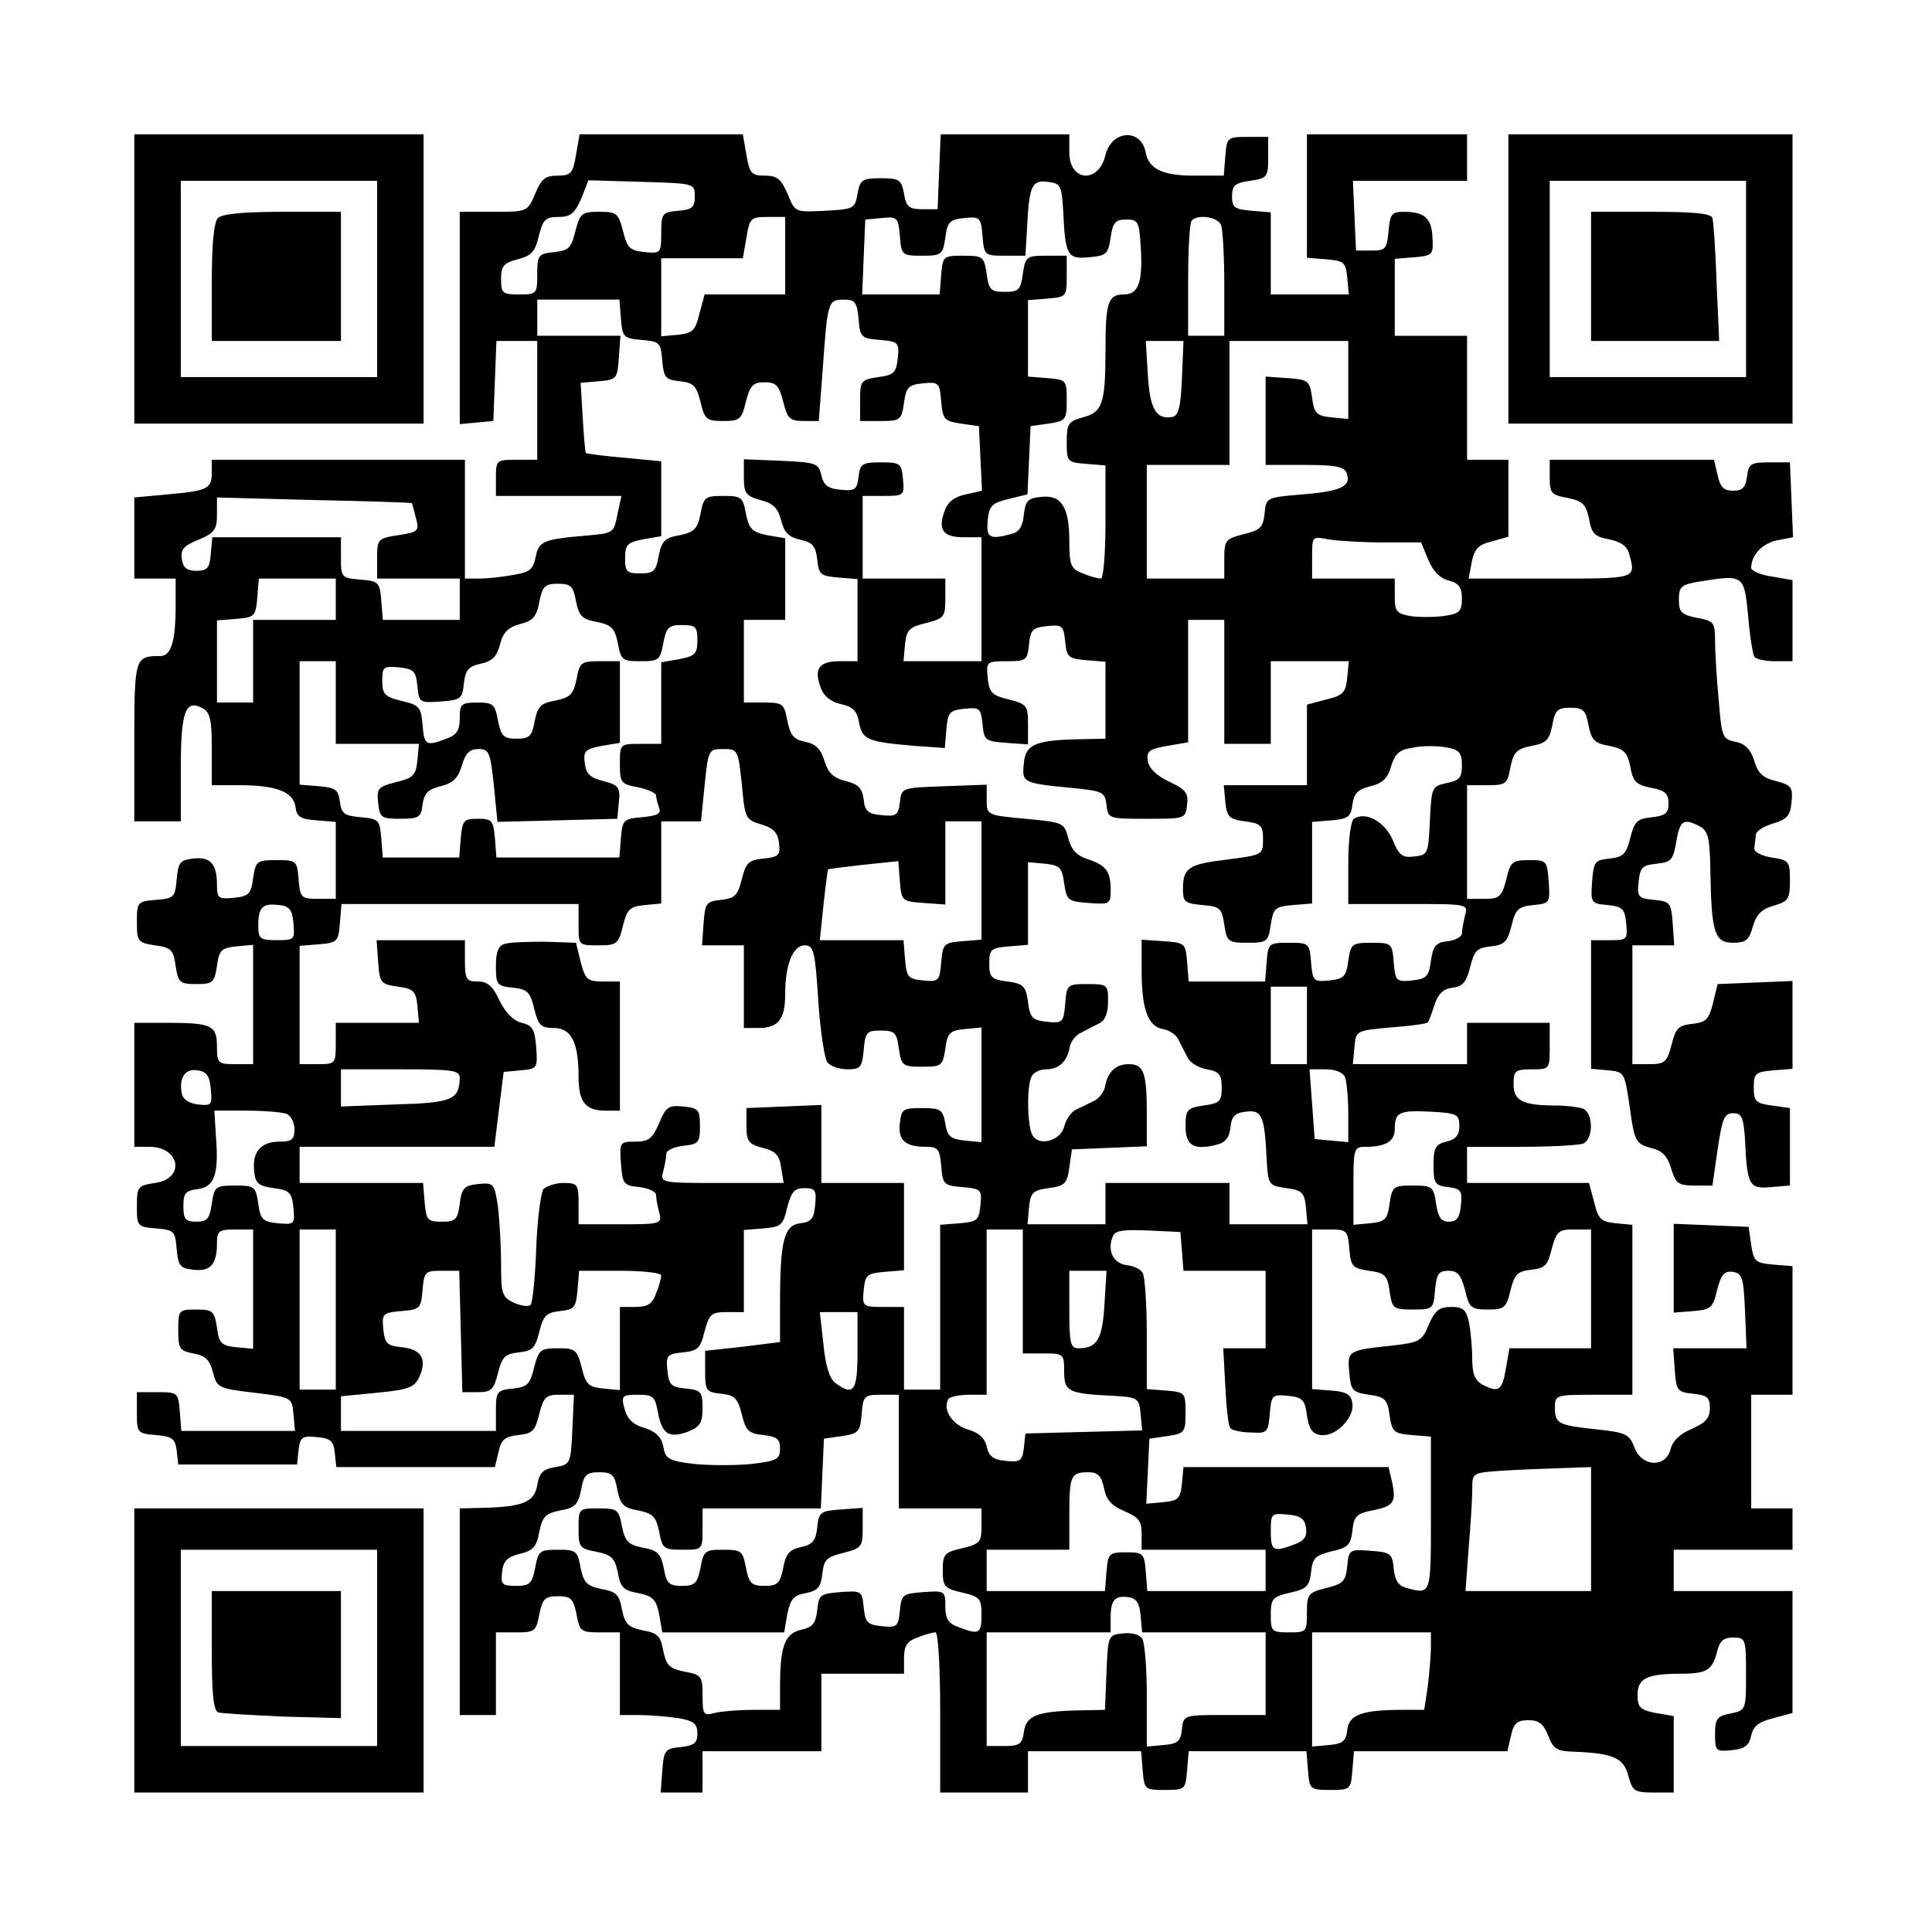
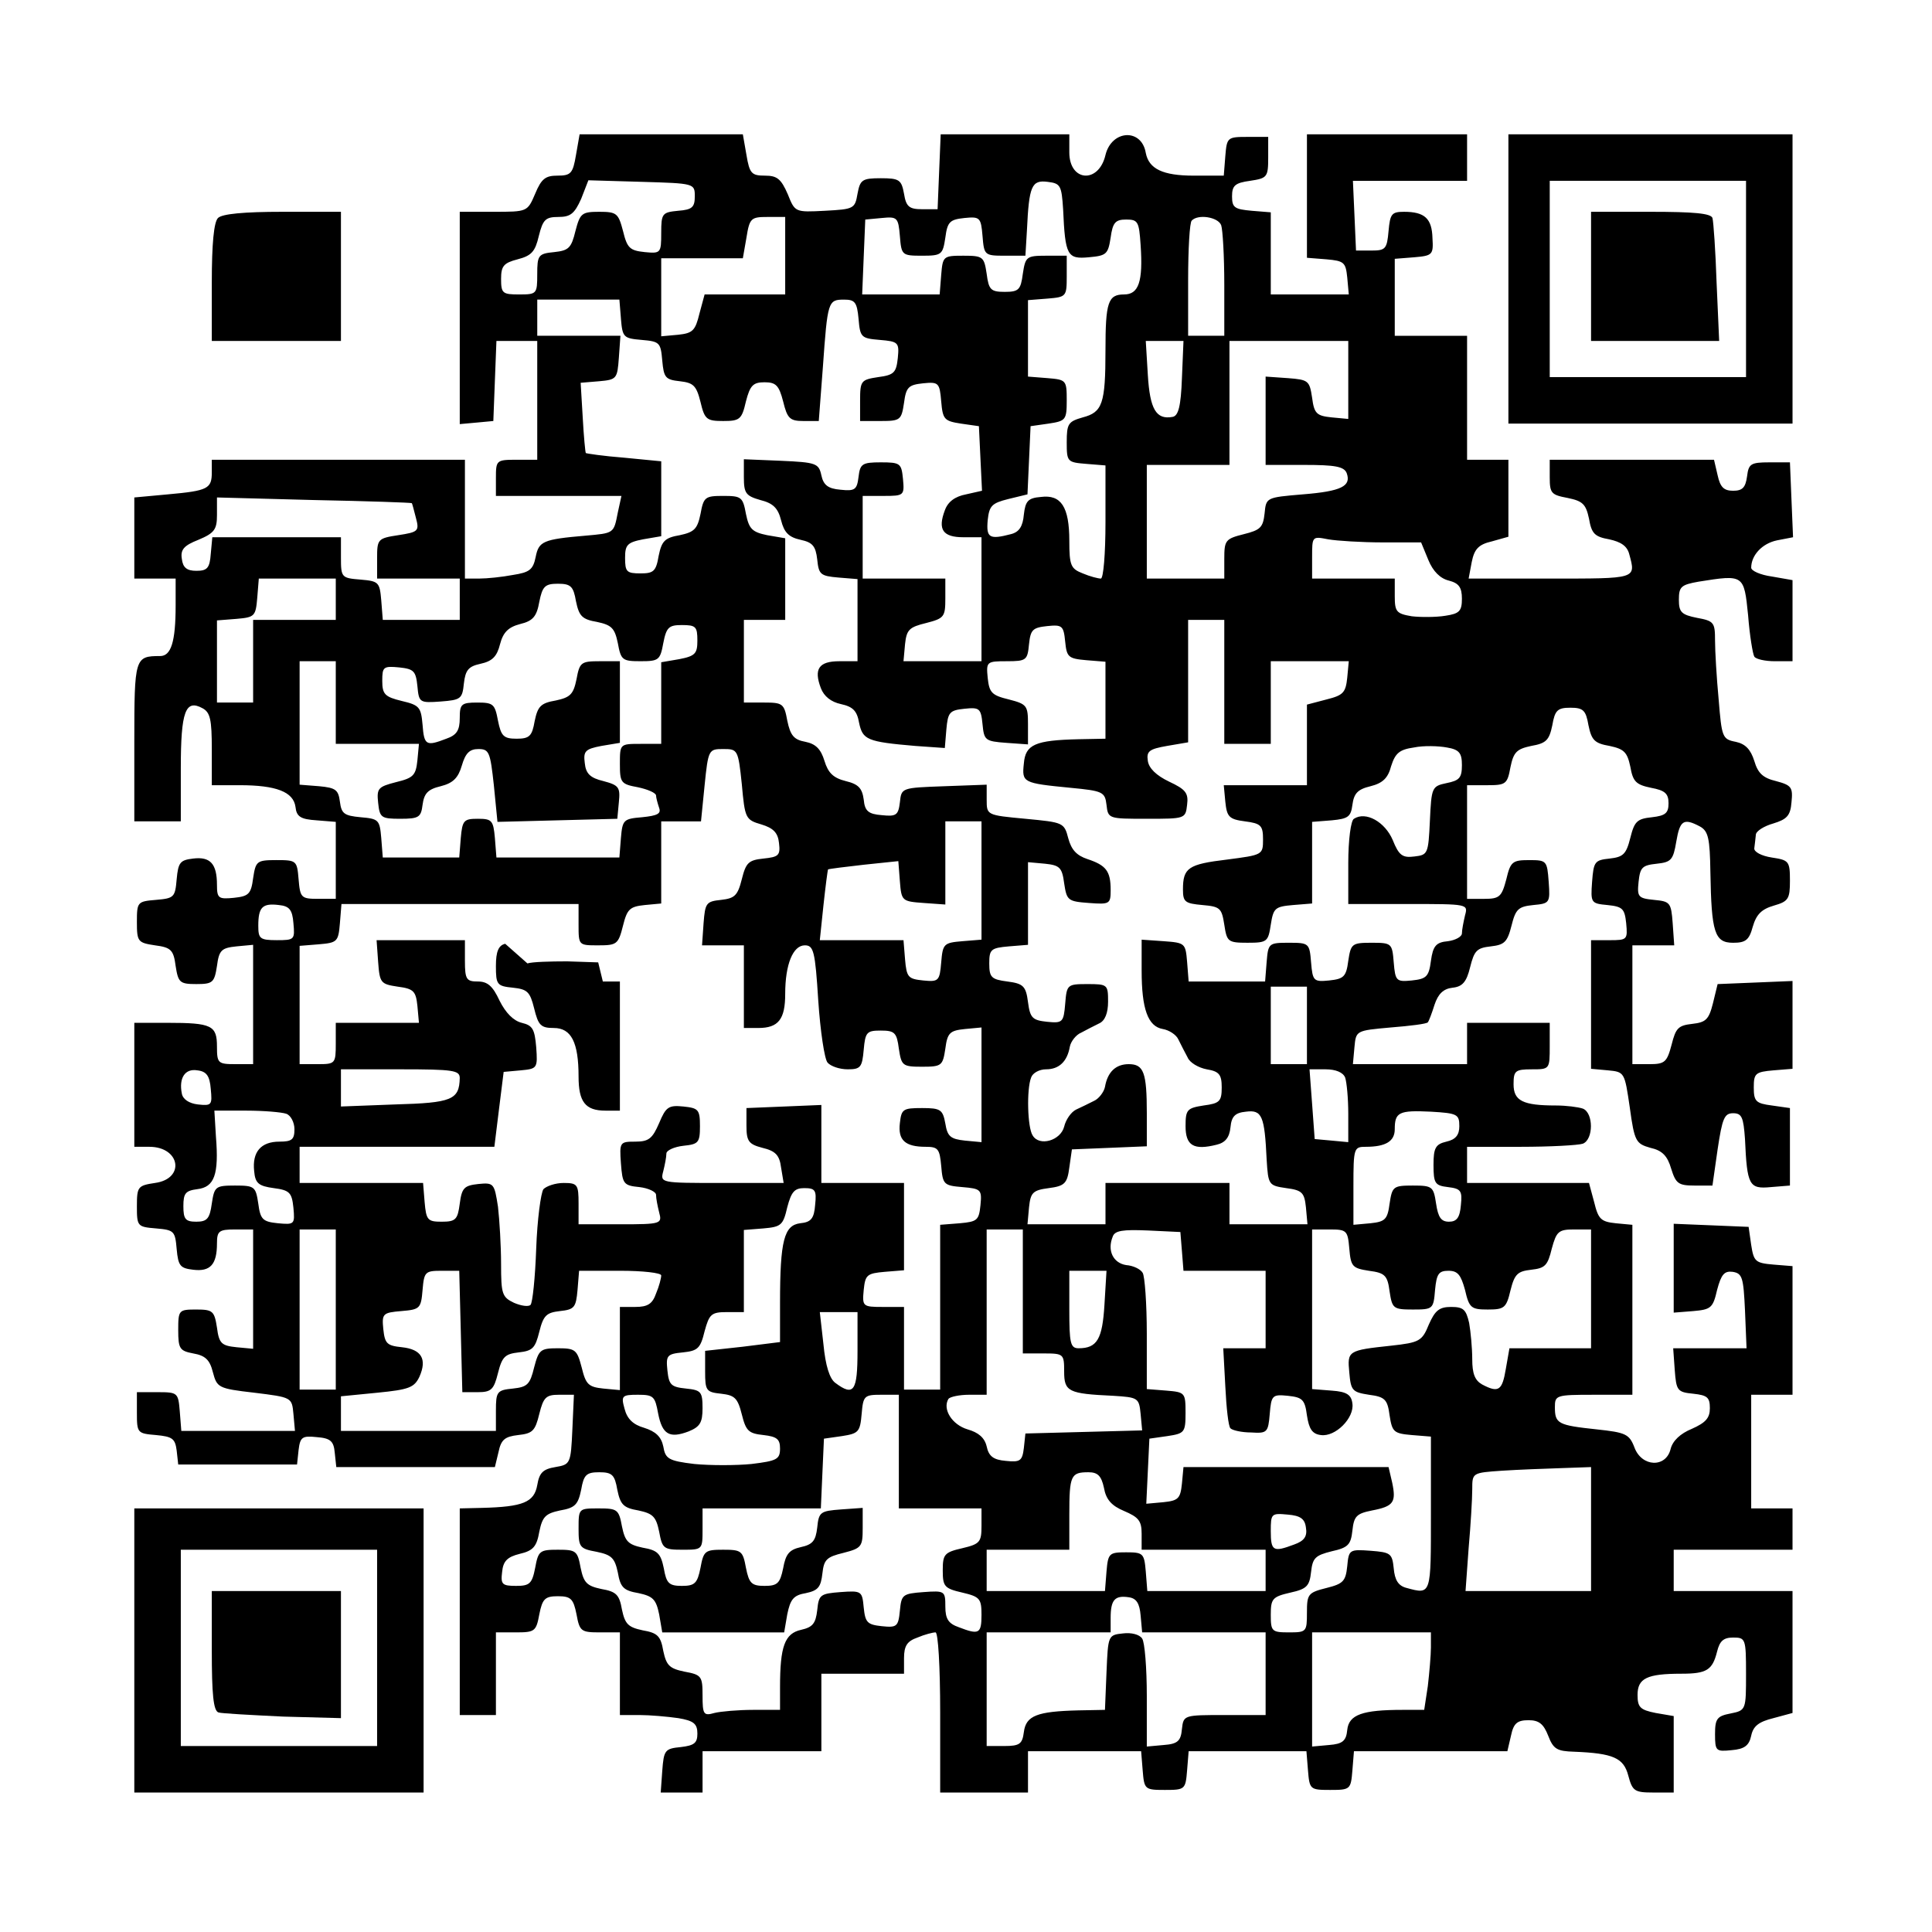
<svg xmlns="http://www.w3.org/2000/svg" version="1.0" width="280pt" height="280pt" viewBox="0 0 374 374" preserveAspectRatio="xMidYMid meet">
  <g transform="translate(0,374) scale(0.1,-0.1)" fill="#000000" stroke="none">
-     <path d="M260 3200 l0 -280 280 0 280 0 0 280 0 280 -280 0 -280 0 0 -280z m470 0 l0 -190 -190 0 -190 0 0 190 0 190 190 0 190 0 0 -190z" />
    <path d="M422 3318 c-8 -8 -12 -50 -12 -125 l0 -113 125 0 125 0 0 125 0 125 -113 0 c-75 0 -117 -4 -125 -12z" />
    <path d="M1115 3440 c-6 -36 -10 -40 -36 -40 -23 0 -31 -6 -43 -35 -15 -35 -15 -35 -80 -35 l-66 0 0 -206 0 -205 33 3 32 3 3 78 3 77 39 0 40 0 0 -115 0 -115 -40 0 c-39 0 -40 -1 -40 -35 l0 -35 121 0 122 0 -7 -32 c-8 -41 -7 -40 -63 -45 -82 -7 -90 -11 -96 -41 -5 -25 -12 -30 -44 -35 -21 -4 -50 -7 -65 -7 l-28 0 0 115 0 115 -245 0 -245 0 0 -24 c0 -32 -7 -36 -85 -43 l-65 -6 0 -78 0 -79 40 0 40 0 0 -52 c0 -71 -9 -98 -30 -98 -49 0 -50 -3 -50 -166 l0 -154 45 0 45 0 0 103 c0 110 9 134 42 116 15 -8 18 -22 18 -79 l0 -70 54 0 c71 0 104 -13 108 -42 2 -19 10 -24 41 -26 l37 -3 0 -75 0 -74 -34 0 c-33 0 -35 2 -38 38 -3 36 -4 37 -43 37 -38 0 -40 -2 -45 -35 -4 -31 -9 -35 -37 -38 -30 -3 -33 -1 -33 25 0 41 -13 55 -46 51 -25 -3 -29 -7 -32 -40 -3 -35 -5 -37 -40 -40 -36 -3 -37 -4 -37 -43 0 -38 2 -40 35 -45 31 -4 36 -9 40 -40 5 -32 8 -35 40 -35 32 0 35 3 40 35 4 31 9 35 38 38 l32 3 0 -115 0 -116 -35 0 c-33 0 -35 2 -35 34 0 41 -10 46 -96 46 l-64 0 0 -120 0 -120 29 0 c60 0 70 -62 11 -70 -33 -5 -35 -7 -35 -45 0 -39 1 -40 37 -43 35 -3 37 -5 40 -40 3 -33 7 -37 32 -40 33 -4 46 10 46 51 0 24 4 27 35 27 l35 0 0 -116 0 -115 -32 3 c-29 3 -34 7 -38 38 -5 32 -8 35 -40 35 -34 0 -35 -1 -35 -40 0 -36 3 -40 29 -45 23 -4 32 -12 38 -36 8 -30 10 -32 80 -40 73 -9 73 -9 76 -41 l3 -33 -110 0 -110 0 -3 38 c-3 36 -4 37 -43 37 l-40 0 0 -40 c0 -39 1 -40 37 -43 32 -3 37 -7 40 -30 l3 -27 115 0 115 0 3 28 c3 25 7 28 35 25 27 -2 33 -8 35 -30 l3 -28 154 0 153 0 7 29 c5 24 12 30 38 33 28 3 33 8 41 41 8 32 13 37 38 37 l29 0 -3 -67 c-3 -67 -4 -68 -33 -73 -24 -4 -31 -11 -35 -35 -6 -33 -27 -42 -107 -44 l-43 -1 0 -200 0 -200 35 0 35 0 0 80 0 80 39 0 c36 0 39 2 45 35 6 30 11 35 36 35 25 0 30 -5 36 -35 6 -33 9 -35 45 -35 l39 0 0 -80 0 -80 38 0 c20 0 54 -3 75 -6 30 -5 37 -11 37 -30 0 -18 -6 -23 -32 -26 -31 -3 -33 -6 -36 -46 l-3 -42 40 0 41 0 0 40 0 40 115 0 115 0 0 75 0 75 80 0 80 0 0 30 c0 24 6 33 26 40 14 6 30 10 35 10 5 0 9 -66 9 -155 l0 -155 85 0 85 0 0 40 0 40 109 0 110 0 3 -37 c3 -37 4 -38 43 -38 39 0 40 1 43 38 l3 37 114 0 114 0 3 -37 c3 -37 4 -38 43 -38 39 0 40 1 43 38 l3 37 149 0 148 0 7 30 c5 24 12 30 34 30 20 0 29 -7 38 -30 10 -26 17 -30 50 -31 76 -3 96 -12 105 -46 8 -30 12 -33 48 -33 l40 0 0 74 0 74 -35 6 c-30 6 -35 11 -35 35 0 32 18 41 85 41 49 0 60 7 69 43 5 20 12 27 31 27 24 0 25 -2 25 -70 0 -70 0 -71 -30 -77 -26 -5 -30 -10 -30 -40 0 -33 2 -34 32 -31 25 2 34 9 38 28 4 19 15 27 43 34 l37 10 0 118 0 118 -115 0 -115 0 0 40 0 40 115 0 115 0 0 40 0 40 -40 0 -40 0 0 110 0 110 40 0 40 0 0 124 0 125 -37 3 c-35 3 -38 6 -43 38 l-5 35 -72 3 -73 3 0 -86 0 -86 38 3 c34 3 38 6 46 41 8 30 14 37 30 35 19 -3 21 -11 24 -75 l3 -73 -71 0 -71 0 3 -42 c3 -40 5 -43 36 -46 27 -3 32 -7 32 -28 0 -19 -8 -28 -35 -40 -22 -9 -37 -23 -41 -39 -9 -37 -56 -35 -70 3 -10 26 -17 29 -73 35 -75 8 -81 11 -81 43 0 23 2 24 75 24 l75 0 0 164 0 165 -32 3 c-29 3 -34 8 -42 41 l-10 37 -118 0 -118 0 0 35 0 35 104 0 c57 0 111 3 120 6 21 8 21 60 0 68 -9 3 -32 6 -52 6 -64 0 -82 9 -82 41 0 26 3 29 35 29 35 0 35 0 35 45 l0 45 -80 0 -80 0 0 -40 0 -40 -111 0 -110 0 3 33 c3 32 3 32 70 38 38 3 70 7 72 10 2 2 8 18 13 34 7 21 17 31 35 33 19 2 27 11 34 40 8 32 13 37 40 40 26 3 32 8 40 40 8 32 13 37 42 40 32 3 33 4 30 45 -3 41 -4 42 -38 42 -32 0 -36 -3 -44 -37 -9 -34 -13 -38 -43 -38 l-33 0 0 110 0 110 39 0 c36 0 39 2 45 35 6 29 12 35 40 41 29 5 35 11 41 40 5 29 10 34 35 34 25 0 30 -5 35 -34 6 -29 12 -35 41 -40 28 -6 34 -12 40 -40 5 -29 11 -35 40 -41 27 -5 34 -11 34 -30 0 -19 -6 -24 -32 -27 -29 -3 -34 -8 -42 -40 -8 -32 -14 -37 -40 -40 -29 -3 -31 -6 -34 -45 -3 -41 -2 -42 30 -45 29 -3 33 -7 36 -35 3 -32 2 -33 -32 -33 l-36 0 0 -124 0 -125 33 -3 c32 -3 32 -4 42 -72 9 -66 12 -70 40 -78 23 -5 33 -16 40 -40 9 -29 14 -33 45 -33 l35 0 10 70 c9 60 13 70 30 70 17 0 20 -8 23 -50 4 -90 8 -97 50 -93 l37 3 0 75 0 75 -35 5 c-31 4 -35 8 -35 35 0 27 3 30 38 33 l37 3 0 85 0 85 -72 -3 -73 -3 -9 -37 c-8 -32 -14 -37 -40 -40 -27 -3 -32 -8 -40 -40 -9 -34 -13 -38 -43 -38 l-33 0 0 115 0 115 41 0 40 0 -3 43 c-3 40 -5 42 -36 45 -31 3 -33 6 -30 35 3 28 7 32 35 35 28 3 32 7 38 43 7 41 14 46 46 29 16 -9 19 -23 20 -88 2 -117 8 -137 44 -137 24 0 31 5 38 31 7 24 17 34 41 41 28 8 31 13 31 48 0 38 -2 40 -35 45 -20 3 -35 11 -34 18 1 6 2 18 3 26 0 7 16 17 34 22 26 8 33 15 35 41 3 29 0 33 -30 41 -25 6 -35 15 -42 39 -7 22 -17 33 -36 37 -26 5 -27 9 -33 82 -4 42 -7 94 -7 114 0 35 -2 38 -35 44 -30 6 -35 11 -35 35 0 25 4 29 38 35 88 14 88 14 96 -65 3 -39 9 -75 12 -80 3 -5 21 -9 40 -9 l34 0 0 79 0 78 -40 7 c-22 3 -40 11 -40 17 0 24 21 47 50 53 l31 6 -3 72 -3 73 -40 0 c-36 0 -40 -3 -43 -27 -3 -22 -9 -28 -27 -28 -18 0 -25 7 -30 30 l-7 30 -159 0 -159 0 0 -34 c0 -31 3 -34 35 -40 29 -6 35 -12 41 -40 5 -29 11 -35 39 -40 23 -5 35 -13 39 -29 13 -48 15 -47 -153 -47 l-158 0 6 32 c5 25 13 34 39 40 l32 9 0 74 0 75 -40 0 -40 0 0 120 0 120 -70 0 -70 0 0 74 0 75 38 3 c35 3 37 5 35 37 -1 38 -15 51 -55 51 -24 0 -27 -4 -30 -37 -3 -35 -6 -38 -33 -38 l-30 0 -3 68 -3 67 111 0 110 0 0 45 0 45 -155 0 -155 0 0 -119 0 -120 38 -3 c34 -3 37 -6 40 -35 l3 -33 -75 0 -76 0 0 79 0 80 -37 3 c-33 3 -38 6 -38 28 0 21 6 26 35 30 33 5 35 7 35 45 l0 40 -40 0 c-39 0 -40 -1 -43 -37 l-3 -38 -58 0 c-60 0 -87 13 -93 44 -8 48 -66 45 -78 -4 -13 -56 -70 -52 -70 5 l0 35 -125 0 -124 0 -3 -72 -3 -73 -30 0 c-25 0 -31 5 -35 30 -5 27 -9 30 -45 30 -36 0 -40 -3 -45 -30 -5 -29 -7 -30 -63 -33 -58 -3 -58 -3 -72 32 -13 30 -21 36 -44 36 -26 0 -30 4 -36 40 l-7 40 -158 0 -158 0 -7 -40z m230 -80 c0 -21 -5 -26 -32 -28 -31 -3 -33 -5 -33 -43 0 -39 -1 -40 -32 -37 -29 3 -34 8 -42 41 -9 34 -12 37 -46 37 -34 0 -37 -3 -46 -37 -8 -33 -13 -38 -41 -41 -31 -3 -33 -6 -33 -43 0 -38 -1 -39 -35 -39 -32 0 -35 2 -35 30 0 25 5 31 32 38 27 7 34 15 41 45 8 32 13 37 38 37 23 0 31 6 44 35 l14 36 103 -3 c102 -3 103 -3 103 -28z m713 -25 c4 -90 8 -97 50 -93 34 3 37 6 42 38 4 29 9 35 30 35 23 0 25 -4 28 -49 5 -72 -4 -96 -32 -96 -31 0 -36 -15 -36 -108 0 -104 -6 -120 -44 -130 -28 -8 -31 -12 -31 -48 0 -38 1 -39 38 -42 l37 -3 0 -110 c0 -61 -4 -109 -9 -109 -5 0 -21 4 -35 10 -23 9 -26 15 -26 63 0 66 -16 90 -55 85 -25 -2 -30 -8 -33 -34 -2 -23 -9 -34 -25 -38 -42 -11 -48 -7 -45 27 3 28 8 33 40 41 l37 9 3 66 3 66 35 5 c33 5 35 7 35 45 0 39 -1 40 -37 43 l-38 3 0 74 0 74 38 3 c36 3 37 4 37 43 l0 40 -40 0 c-38 0 -40 -2 -45 -35 -4 -31 -8 -35 -35 -35 -27 0 -31 4 -35 35 -5 33 -7 35 -45 35 -39 0 -40 -1 -43 -37 l-3 -38 -75 0 -75 0 3 73 3 72 32 3 c30 3 32 1 35 -35 3 -37 4 -38 43 -38 38 0 40 2 45 35 4 31 9 35 37 38 30 3 32 1 35 -35 3 -37 4 -38 43 -38 l40 0 3 50 c4 85 9 97 40 93 25 -3 27 -7 30 -53z m-538 -90 l0 -75 -78 0 -78 0 -10 -37 c-8 -33 -13 -38 -41 -41 l-33 -3 0 75 0 76 79 0 79 0 7 40 c6 38 9 40 41 40 l34 0 0 -75z m844 59 c3 -9 6 -60 6 -115 l0 -99 -35 0 -35 0 0 108 c0 60 3 112 7 115 12 13 51 7 57 -9z m-1162 -181 c3 -36 5 -38 40 -41 35 -3 37 -5 40 -40 3 -33 6 -37 34 -40 26 -3 32 -8 40 -40 8 -34 12 -37 44 -37 32 0 36 3 44 38 8 31 14 37 36 37 22 0 28 -6 36 -37 8 -33 13 -38 39 -38 l30 0 8 105 c9 127 10 130 41 130 21 0 25 -5 28 -37 3 -36 5 -38 41 -41 36 -3 38 -5 35 -35 -3 -28 -7 -33 -38 -37 -33 -5 -35 -7 -35 -45 l0 -40 40 0 c38 0 40 2 45 35 4 31 9 35 37 38 30 3 32 1 35 -35 3 -35 6 -38 38 -43 l35 -5 3 -63 3 -62 -31 -7 c-21 -4 -35 -14 -41 -31 -14 -37 -4 -52 36 -52 l35 0 0 -120 0 -120 -76 0 -75 0 3 33 c3 28 8 33 41 41 35 9 37 12 37 48 l0 38 -80 0 -80 0 0 80 0 80 41 0 c39 0 40 1 37 33 -3 30 -5 32 -43 32 -36 0 -40 -3 -43 -28 -3 -25 -7 -28 -35 -25 -24 2 -33 9 -37 28 -5 23 -10 25 -78 28 l-72 3 0 -35 c0 -31 4 -36 32 -44 24 -6 34 -15 40 -39 6 -24 15 -33 38 -38 23 -5 29 -12 32 -38 3 -29 6 -32 41 -35 l37 -3 0 -80 0 -79 -35 0 c-40 0 -50 -15 -36 -52 6 -16 20 -27 39 -31 23 -5 31 -13 35 -36 7 -33 15 -37 109 -45 l57 -4 3 36 c3 33 6 37 35 40 29 3 32 1 35 -30 3 -31 5 -33 46 -36 l42 -3 0 39 c0 36 -2 39 -37 48 -33 8 -38 13 -41 42 -3 31 -2 32 37 32 38 0 40 2 43 33 3 28 7 32 35 35 29 3 32 1 35 -30 3 -30 6 -33 41 -36 l37 -3 0 -75 0 -74 -52 -1 c-84 -2 -103 -10 -106 -47 -4 -37 -2 -38 90 -47 63 -6 67 -8 70 -33 3 -27 4 -27 78 -27 74 0 75 0 78 27 3 23 -3 30 -35 45 -25 12 -39 26 -41 40 -3 19 3 23 37 29 l41 7 0 118 0 119 35 0 35 0 0 -120 0 -120 45 0 45 0 0 80 0 80 76 0 75 0 -3 -32 c-3 -29 -8 -34 -40 -42 l-38 -10 0 -78 0 -78 -81 0 -80 0 3 -32 c3 -29 7 -34 38 -38 31 -4 35 -8 35 -35 0 -30 -1 -30 -70 -39 -75 -9 -85 -16 -85 -58 0 -24 4 -27 38 -30 34 -3 37 -6 42 -38 5 -33 7 -35 45 -35 38 0 40 2 45 35 5 32 8 35 43 38 l37 3 0 79 0 79 38 3 c32 3 37 7 40 30 3 22 10 30 35 36 24 6 34 16 40 39 8 25 16 32 44 36 19 4 48 3 64 0 24 -4 29 -11 29 -34 0 -25 -5 -30 -30 -35 -28 -6 -29 -8 -32 -73 -3 -64 -4 -66 -30 -69 -23 -3 -30 2 -42 32 -15 35 -52 56 -75 41 -6 -3 -11 -41 -11 -86 l0 -79 116 0 c116 0 116 0 110 -22 -3 -13 -6 -28 -6 -35 0 -6 -12 -13 -27 -15 -23 -2 -29 -9 -33 -38 -4 -31 -9 -35 -37 -38 -30 -3 -32 -1 -35 35 -3 37 -4 38 -43 38 -38 0 -40 -2 -45 -35 -4 -31 -9 -35 -37 -38 -30 -3 -32 -1 -35 35 -3 37 -4 38 -43 38 -39 0 -40 -1 -43 -37 l-3 -38 -74 0 -74 0 -3 38 c-3 36 -4 37 -45 40 l-43 3 0 -60 c0 -74 12 -108 41 -113 12 -2 26 -11 30 -20 5 -10 13 -26 18 -35 4 -10 21 -20 37 -23 24 -4 29 -10 29 -35 0 -27 -4 -31 -35 -35 -32 -5 -35 -8 -35 -40 0 -38 16 -47 60 -36 17 4 25 14 27 34 2 21 9 28 30 30 31 4 36 -8 40 -93 3 -49 4 -50 38 -55 31 -4 35 -9 38 -37 l3 -33 -75 0 -76 0 0 40 0 40 -120 0 -120 0 0 -40 0 -40 -76 0 -75 0 3 33 c3 28 7 33 38 37 31 4 36 9 40 40 l5 35 73 3 72 3 0 64 c0 79 -6 95 -35 95 -25 0 -41 -15 -46 -44 -2 -10 -12 -23 -21 -27 -10 -5 -26 -13 -35 -17 -10 -5 -20 -20 -23 -33 -7 -27 -48 -39 -61 -17 -10 15 -12 89 -3 112 3 9 16 16 29 16 25 0 41 15 46 44 2 10 12 23 22 27 9 5 25 13 35 18 11 5 17 20 17 42 0 33 -1 34 -40 34 -39 0 -40 -1 -43 -38 -3 -36 -5 -38 -35 -35 -28 3 -33 7 -37 38 -4 31 -9 36 -40 40 -31 4 -35 8 -35 35 0 27 3 30 38 33 l37 3 0 80 0 80 33 -3 c28 -3 33 -7 37 -38 5 -33 7 -35 48 -38 40 -3 42 -2 42 25 0 37 -9 48 -45 60 -21 7 -31 18 -37 40 -8 31 -10 31 -83 38 -75 7 -75 7 -75 37 l0 29 -82 -3 c-83 -3 -83 -3 -86 -31 -3 -25 -7 -28 -35 -25 -26 2 -33 8 -35 30 -3 22 -10 30 -35 36 -24 6 -34 16 -41 39 -7 23 -17 33 -37 37 -22 4 -29 12 -35 41 -6 33 -9 35 -45 35 l-39 0 0 80 0 80 40 0 40 0 0 79 0 79 -35 6 c-29 6 -35 12 -41 41 -6 33 -9 35 -44 35 -35 0 -38 -2 -44 -35 -6 -29 -12 -35 -40 -41 -29 -5 -35 -11 -41 -40 -5 -30 -10 -34 -35 -34 -27 0 -30 3 -30 30 0 25 4 30 35 36 l35 6 0 73 0 72 -72 7 c-39 3 -73 8 -74 9 -1 1 -4 32 -6 69 l-4 67 36 3 c34 3 35 5 38 46 l3 42 -80 0 -81 0 0 35 0 35 79 0 80 0 3 -37z m1086 -115 c-2 -55 -7 -73 -18 -75 -32 -6 -44 15 -48 81 l-4 66 36 0 37 0 -3 -72z m322 -4 l0 -75 -32 3 c-29 3 -34 7 -38 38 -5 33 -7 35 -47 38 l-43 3 0 -85 0 -86 75 0 c59 0 77 -3 82 -16 9 -25 -10 -35 -85 -41 -71 -6 -71 -6 -74 -37 -3 -27 -8 -32 -40 -40 -36 -9 -38 -12 -38 -48 l0 -38 -75 0 -75 0 0 110 0 110 80 0 80 0 0 120 0 120 115 0 115 0 0 -76z m-1813 -238 c1 0 4 -13 8 -28 7 -26 5 -28 -34 -34 -40 -6 -41 -8 -41 -45 l0 -39 80 0 80 0 0 -40 0 -40 -74 0 -75 0 -3 38 c-3 35 -5 37 -40 40 -37 3 -38 4 -38 43 l0 39 -124 0 -125 0 -3 -32 c-2 -28 -7 -33 -28 -33 -18 0 -26 6 -28 23 -3 18 4 26 32 37 31 13 36 20 36 48 l0 34 188 -5 c103 -2 188 -5 189 -6z m1880 -76 l74 0 14 -34 c9 -22 23 -36 40 -40 19 -5 25 -13 25 -35 0 -24 -5 -29 -32 -33 -18 -3 -48 -3 -65 -1 -30 5 -33 9 -33 39 l0 34 -80 0 -80 0 0 41 c0 41 0 41 31 35 17 -3 65 -6 106 -6z m-2027 -110 l0 -40 -80 0 -80 0 0 -80 0 -80 -35 0 -35 0 0 79 0 80 38 3 c35 3 37 5 40 41 l3 37 75 0 74 0 0 -40z m465 -4 c6 -29 12 -35 41 -40 28 -6 34 -12 40 -41 6 -33 9 -35 44 -35 35 0 38 2 44 35 6 31 11 35 36 35 27 0 30 -3 30 -30 0 -25 -4 -30 -35 -36 l-35 -6 0 -79 0 -79 -40 0 c-40 0 -40 0 -40 -39 0 -36 2 -39 35 -45 19 -4 35 -11 35 -16 0 -4 3 -15 6 -24 4 -11 -3 -15 -33 -18 -36 -3 -38 -5 -41 -40 l-3 -38 -119 0 -119 0 -3 38 c-3 34 -6 37 -33 37 -27 0 -30 -3 -33 -37 l-3 -38 -74 0 -74 0 -3 38 c-3 35 -5 37 -40 40 -32 3 -37 7 -40 30 -3 23 -8 27 -40 30 l-38 3 0 120 0 119 35 0 35 0 0 -80 0 -80 81 0 80 0 -3 -32 c-3 -29 -8 -34 -41 -42 -35 -9 -38 -12 -35 -40 3 -29 6 -31 43 -31 36 0 40 3 43 27 3 22 10 30 35 36 24 6 34 16 41 40 7 24 15 32 32 32 21 0 23 -6 30 -70 l7 -71 116 3 116 3 3 32 c3 29 0 33 -30 41 -25 6 -34 14 -36 35 -3 23 1 27 32 33 l36 6 0 79 0 79 -39 0 c-36 0 -39 -2 -45 -35 -6 -29 -12 -35 -40 -41 -29 -5 -35 -11 -41 -40 -5 -29 -10 -34 -35 -34 -25 0 -30 5 -36 35 -6 32 -9 35 -40 35 -31 0 -34 -3 -34 -30 0 -24 -6 -33 -26 -40 -39 -15 -43 -13 -46 27 -3 34 -6 38 -40 46 -33 8 -38 13 -38 39 0 27 2 29 33 26 28 -3 32 -7 35 -36 3 -32 4 -33 45 -30 39 3 42 5 45 35 3 26 9 33 32 38 23 5 32 14 38 38 6 23 16 33 39 39 25 6 32 15 37 43 6 30 11 35 36 35 25 0 30 -5 35 -34z m321 -354 c6 -66 7 -69 38 -78 23 -7 32 -16 34 -36 3 -24 -1 -27 -30 -30 -29 -3 -34 -8 -42 -40 -8 -32 -14 -37 -40 -40 -29 -3 -31 -6 -34 -45 l-3 -43 40 0 41 0 0 -80 0 -80 28 0 c39 0 52 17 52 66 0 57 15 94 38 94 17 0 20 -11 26 -107 4 -59 12 -113 18 -120 6 -7 23 -13 39 -13 25 0 28 4 31 38 3 34 6 37 33 37 27 0 31 -4 35 -35 5 -33 7 -35 45 -35 38 0 40 2 45 35 4 31 9 35 38 38 l32 3 0 -111 0 -111 -32 3 c-28 3 -34 8 -38 33 -5 27 -9 30 -45 30 -37 0 -40 -2 -43 -29 -4 -33 10 -46 50 -46 24 0 27 -4 30 -37 3 -36 5 -38 41 -41 36 -3 38 -5 35 -35 -3 -29 -6 -32 -40 -35 l-38 -3 0 -160 0 -159 -35 0 -35 0 0 80 0 80 -41 0 c-39 0 -40 1 -37 33 3 29 6 32 41 35 l37 3 0 85 0 84 -80 0 -80 0 0 75 0 76 -72 -3 -73 -3 0 -34 c0 -30 4 -36 31 -43 25 -6 33 -14 36 -38 l5 -30 -120 0 c-119 0 -119 0 -113 23 3 12 6 27 6 34 0 6 15 13 33 15 29 3 32 6 32 38 0 32 -3 35 -32 38 -29 3 -34 -1 -47 -32 -13 -30 -20 -36 -46 -36 -30 0 -31 -1 -28 -42 3 -40 5 -43 36 -46 17 -2 32 -9 32 -15 0 -7 3 -22 6 -34 6 -22 4 -23 -75 -23 l-81 0 0 40 c0 37 -2 40 -29 40 -16 0 -33 -6 -39 -12 -5 -7 -12 -59 -14 -115 -2 -56 -7 -105 -11 -109 -4 -4 -18 -2 -32 4 -23 11 -25 17 -25 75 0 35 -3 85 -6 111 -7 45 -8 47 -38 44 -27 -3 -32 -7 -36 -38 -4 -31 -8 -35 -35 -35 -27 0 -30 3 -33 38 l-3 37 -120 0 -119 0 0 35 0 35 188 0 189 0 9 73 9 72 33 3 c32 3 33 4 30 45 -3 35 -7 42 -28 47 -16 4 -31 19 -43 43 -13 28 -23 37 -42 37 -22 0 -25 4 -25 40 l0 40 -86 0 -85 0 3 -42 c3 -41 5 -43 38 -48 31 -4 35 -9 38 -37 l3 -33 -80 0 -81 0 0 -40 c0 -39 -1 -40 -35 -40 l-35 0 0 114 0 115 37 3 c36 3 38 5 41 41 l3 37 230 0 229 0 0 -40 c0 -40 0 -40 38 -40 36 0 39 2 48 38 8 32 13 37 42 40 l32 3 0 80 0 79 39 0 38 0 7 70 c7 69 8 70 36 70 28 0 29 -1 36 -68z m464 -186 l0 -115 -37 -3 c-36 -3 -38 -5 -41 -41 -3 -36 -5 -38 -35 -35 -29 3 -32 6 -35 41 l-3 37 -81 0 -81 0 7 67 c4 37 8 68 9 70 2 1 33 5 69 9 l67 7 3 -39 c3 -38 4 -39 46 -42 l42 -3 0 80 0 81 35 0 35 0 0 -114z m-1332 -83 c3 -32 2 -33 -32 -33 -33 0 -36 3 -36 28 0 36 8 44 40 40 20 -2 26 -9 28 -35z m1962 -198 l0 -75 -35 0 -35 0 0 75 0 75 35 0 35 0 0 -75z m-2122 -123 c3 -31 2 -33 -25 -30 -17 2 -29 10 -31 21 -6 30 6 49 30 45 18 -2 24 -11 26 -36z m482 21 c-1 -42 -15 -48 -125 -51 l-105 -4 0 36 0 36 115 0 c103 0 115 -2 115 -17z m1714 1 c3 -9 6 -40 6 -70 l0 -55 -32 3 -33 3 -5 68 -5 67 31 0 c20 0 34 -6 38 -16z m-2050 -70 c9 -3 16 -17 16 -30 0 -20 -5 -24 -29 -24 -36 0 -53 -20 -49 -57 2 -24 9 -29 38 -33 31 -4 35 -9 38 -38 3 -32 2 -33 -30 -30 -29 3 -34 7 -38 38 -5 33 -7 35 -45 35 -38 0 -40 -2 -45 -35 -4 -29 -9 -35 -30 -35 -21 0 -25 5 -25 30 0 25 4 30 27 33 33 4 42 28 36 102 l-3 50 62 0 c34 0 68 -3 77 -6z m2271 -24 c0 -17 -7 -26 -25 -30 -21 -5 -25 -12 -25 -45 0 -36 3 -40 28 -43 25 -3 28 -7 25 -35 -2 -24 -8 -32 -23 -32 -15 0 -21 8 -25 35 -5 33 -7 35 -45 35 -38 0 -40 -2 -45 -35 -4 -31 -9 -35 -37 -38 l-33 -3 0 75 c0 74 1 76 24 76 39 0 56 11 56 34 0 33 8 37 70 34 51 -3 55 -5 55 -28z m-1247 -152 c-2 -27 -8 -34 -29 -36 -31 -4 -39 -33 -39 -154 l0 -76 -72 -9 -73 -8 0 -40 c0 -37 2 -40 31 -43 26 -3 32 -8 40 -40 8 -32 13 -37 42 -40 26 -3 32 -8 32 -26 0 -21 -6 -24 -55 -30 -30 -3 -80 -3 -111 0 -50 6 -56 10 -60 34 -4 19 -15 29 -37 36 -21 6 -33 17 -38 37 -7 25 -5 27 26 27 30 0 33 -3 39 -36 8 -41 22 -49 59 -35 22 9 27 17 27 45 0 32 -3 35 -32 38 -29 3 -33 7 -36 35 -3 29 -1 32 30 35 29 3 34 8 42 41 9 33 13 37 43 37 l33 0 0 79 0 80 38 3 c34 3 38 6 46 41 8 30 14 37 33 37 21 0 24 -4 21 -32z m-928 -203 l0 -155 -35 0 -35 0 0 155 0 155 35 0 35 0 0 -155z m1330 35 l0 -120 40 0 c39 0 40 -1 40 -35 0 -39 8 -43 95 -47 48 -3 50 -4 53 -35 l3 -32 -113 -3 -113 -3 -3 -28 c-3 -25 -7 -28 -35 -25 -24 2 -33 9 -37 28 -4 17 -16 27 -37 33 -30 9 -49 39 -37 59 3 4 21 8 40 8 l34 0 0 160 0 160 35 0 35 0 0 -120z m308 78 l3 -38 80 0 79 0 0 -75 0 -75 -41 0 -41 0 4 -74 c2 -41 6 -78 10 -81 4 -4 22 -8 40 -8 31 -2 33 0 36 36 3 36 5 38 35 35 28 -3 33 -7 37 -38 4 -26 10 -36 27 -38 28 -4 65 33 61 61 -2 17 -11 23 -40 25 l-38 3 0 155 0 154 34 0 c33 0 35 -2 38 -37 3 -35 6 -38 38 -43 31 -4 36 -9 40 -40 5 -33 7 -35 45 -35 39 0 40 1 43 38 3 31 7 37 26 37 18 0 24 -8 32 -37 8 -35 12 -38 44 -38 32 0 36 3 44 37 8 32 14 37 40 40 27 3 32 8 40 41 9 33 13 37 43 37 l33 0 0 -115 0 -115 -79 0 -79 0 -7 -40 c-7 -42 -14 -47 -46 -30 -14 8 -19 21 -19 49 0 21 -3 53 -6 70 -6 26 -11 31 -35 31 -23 0 -31 -7 -43 -34 -13 -32 -18 -35 -73 -41 -84 -9 -85 -10 -81 -52 3 -35 6 -38 38 -43 31 -4 36 -9 40 -40 5 -32 8 -35 43 -38 l37 -3 0 -150 c0 -157 1 -156 -47 -143 -16 4 -23 15 -25 38 -3 29 -6 31 -45 34 -41 3 -42 2 -45 -30 -3 -29 -8 -34 -40 -42 -36 -9 -38 -12 -38 -48 0 -37 -1 -38 -35 -38 -33 0 -35 2 -35 34 0 31 3 35 38 43 32 7 37 13 40 40 3 27 8 32 40 40 32 7 37 13 40 40 3 28 8 33 38 39 42 8 47 16 39 54 l-7 30 -198 0 -199 0 -3 -32 c-3 -29 -7 -33 -36 -36 l-33 -3 3 63 3 63 35 5 c33 5 35 7 35 45 0 39 -1 40 -37 43 l-38 3 0 107 c0 59 -4 112 -8 118 -4 7 -18 14 -32 15 -25 4 -37 28 -26 55 4 12 20 14 68 12 l63 -3 3 -37z m-1396 -155 l3 -118 30 0 c26 0 31 5 39 37 8 32 14 37 40 40 27 3 32 8 40 40 8 32 14 37 40 40 28 3 31 7 34 41 l3 37 80 0 c43 0 79 -4 79 -9 0 -5 -4 -21 -10 -35 -7 -20 -16 -26 -40 -26 l-30 0 0 -81 0 -80 -32 3 c-29 3 -34 8 -42 41 -9 34 -12 37 -46 37 -34 0 -37 -3 -46 -37 -8 -33 -13 -38 -41 -41 -31 -3 -33 -6 -33 -43 l0 -39 -150 0 -150 0 0 34 0 33 71 7 c61 6 71 10 81 31 15 34 4 53 -34 57 -29 3 -33 7 -36 35 -3 30 -1 32 35 35 36 3 38 5 41 41 3 35 5 37 37 37 l34 0 3 -117z m1246 51 c-4 -66 -14 -84 -50 -84 -16 0 -18 10 -18 75 l0 75 36 0 36 0 -4 -66z m-478 -89 c0 -78 -7 -89 -43 -62 -11 8 -19 33 -23 75 l-7 62 37 0 36 0 0 -75z m80 -195 l0 -110 80 0 80 0 0 -34 c0 -31 -3 -35 -37 -43 -35 -8 -38 -12 -38 -43 0 -31 3 -35 38 -43 34 -8 37 -12 37 -43 0 -37 -5 -39 -44 -24 -20 7 -26 16 -26 40 0 30 -1 31 -42 28 -41 -3 -43 -5 -46 -36 -3 -31 -6 -33 -35 -30 -28 3 -32 7 -35 36 -3 32 -4 33 -45 30 -39 -3 -42 -5 -45 -35 -3 -26 -9 -33 -31 -38 -32 -7 -41 -32 -41 -111 l0 -44 -52 0 c-29 0 -63 -3 -75 -6 -21 -6 -23 -3 -23 34 0 37 -2 40 -35 46 -29 6 -35 12 -41 40 -5 29 -11 35 -40 40 -28 6 -34 12 -40 40 -5 29 -11 35 -40 40 -28 6 -34 12 -40 41 -6 33 -9 35 -44 35 -35 0 -38 -2 -44 -35 -6 -31 -11 -35 -37 -35 -27 0 -30 3 -27 27 2 21 10 29 34 35 26 6 33 14 38 43 6 29 12 35 40 41 29 5 35 11 41 40 5 29 10 34 35 34 25 0 30 -5 35 -34 6 -29 12 -35 41 -40 28 -6 34 -12 40 -41 6 -33 9 -35 45 -35 39 0 39 0 39 40 l0 40 115 0 114 0 3 68 3 67 35 5 c32 5 35 8 38 43 3 35 5 37 38 37 l34 0 0 -110z m1340 -150 l0 -120 -121 0 -122 0 6 83 c4 45 7 96 7 114 0 32 0 32 58 36 31 2 83 4 115 5 l57 2 0 -120z m-943 80 c4 -23 15 -35 39 -45 28 -12 34 -19 34 -44 l0 -31 120 0 120 0 0 -40 0 -40 -114 0 -115 0 -3 38 c-3 35 -5 37 -38 37 -33 0 -35 -2 -38 -37 l-3 -38 -115 0 -114 0 0 40 0 40 80 0 80 0 0 68 c0 76 3 82 37 82 18 0 25 -7 30 -30z m391 -77 c3 -17 -3 -26 -23 -33 -40 -15 -45 -13 -45 26 0 34 1 35 33 32 24 -2 33 -8 35 -25z m-320 -170 l3 -33 120 0 119 0 0 -80 0 -80 -79 0 c-79 0 -80 0 -83 -27 -2 -23 -8 -29 -35 -31 l-33 -3 0 98 c0 54 -4 104 -9 111 -5 8 -21 12 -37 10 -29 -3 -29 -4 -32 -75 l-3 -73 -52 -1 c-79 -2 -101 -10 -105 -42 -3 -23 -8 -27 -38 -27 l-34 0 0 110 0 110 120 0 120 0 0 28 c0 35 8 44 35 40 15 -2 21 -12 23 -35z m562 -62 c0 -15 -3 -49 -6 -75 l-7 -46 -42 0 c-77 0 -104 -9 -107 -39 -2 -21 -9 -27 -35 -29 l-33 -3 0 110 0 111 115 0 115 0 0 -29z" />
-     <path d="M978 1913 c-13 -3 -18 -15 -18 -43 0 -36 2 -39 33 -42 28 -3 33 -8 41 -40 8 -33 13 -38 38 -38 34 0 48 -28 48 -94 0 -49 13 -66 52 -66 l28 0 0 125 0 125 -33 0 c-30 0 -34 4 -43 38 l-9 37 -60 2 c-33 0 -68 -1 -77 -4z" />
+     <path d="M978 1913 c-13 -3 -18 -15 -18 -43 0 -36 2 -39 33 -42 28 -3 33 -8 41 -40 8 -33 13 -38 38 -38 34 0 48 -28 48 -94 0 -49 13 -66 52 -66 l28 0 0 125 0 125 -33 0 l-9 37 -60 2 c-33 0 -68 -1 -77 -4z" />
    <path d="M1120 781 c0 -36 2 -39 35 -45 29 -6 35 -12 41 -40 5 -29 11 -35 40 -40 28 -6 34 -12 40 -41 l6 -35 118 0 118 0 6 35 c6 29 12 37 36 41 24 5 29 12 32 38 3 27 8 32 41 40 35 9 37 12 37 48 l0 39 -42 -3 c-40 -3 -43 -5 -46 -35 -3 -26 -9 -33 -32 -38 -22 -5 -29 -13 -34 -41 -6 -29 -11 -34 -36 -34 -25 0 -30 5 -36 35 -6 33 -9 35 -44 35 -35 0 -38 -2 -44 -35 -6 -30 -11 -35 -36 -35 -25 0 -30 5 -35 34 -6 29 -12 35 -41 40 -28 6 -34 12 -40 41 -6 33 -9 35 -45 35 -39 0 -39 0 -39 -39z" />
    <path d="M2920 3200 l0 -280 275 0 275 0 0 280 0 280 -275 0 -275 0 0 -280z m460 0 l0 -190 -190 0 -190 0 0 190 0 190 190 0 190 0 0 -190z" />
    <path d="M3080 3205 l0 -125 124 0 124 0 -5 113 c-2 61 -6 118 -8 125 -3 9 -36 12 -120 12 l-115 0 0 -125z" />
    <path d="M260 545 l0 -275 280 0 280 0 0 275 0 275 -280 0 -280 0 0 -275z m470 5 l0 -190 -190 0 -190 0 0 190 0 190 190 0 190 0 0 -190z" />
    <path d="M410 545 c0 -84 3 -117 13 -120 6 -2 63 -5 125 -8 l112 -3 0 123 0 123 -125 0 -125 0 0 -115z" />
  </g>
</svg>